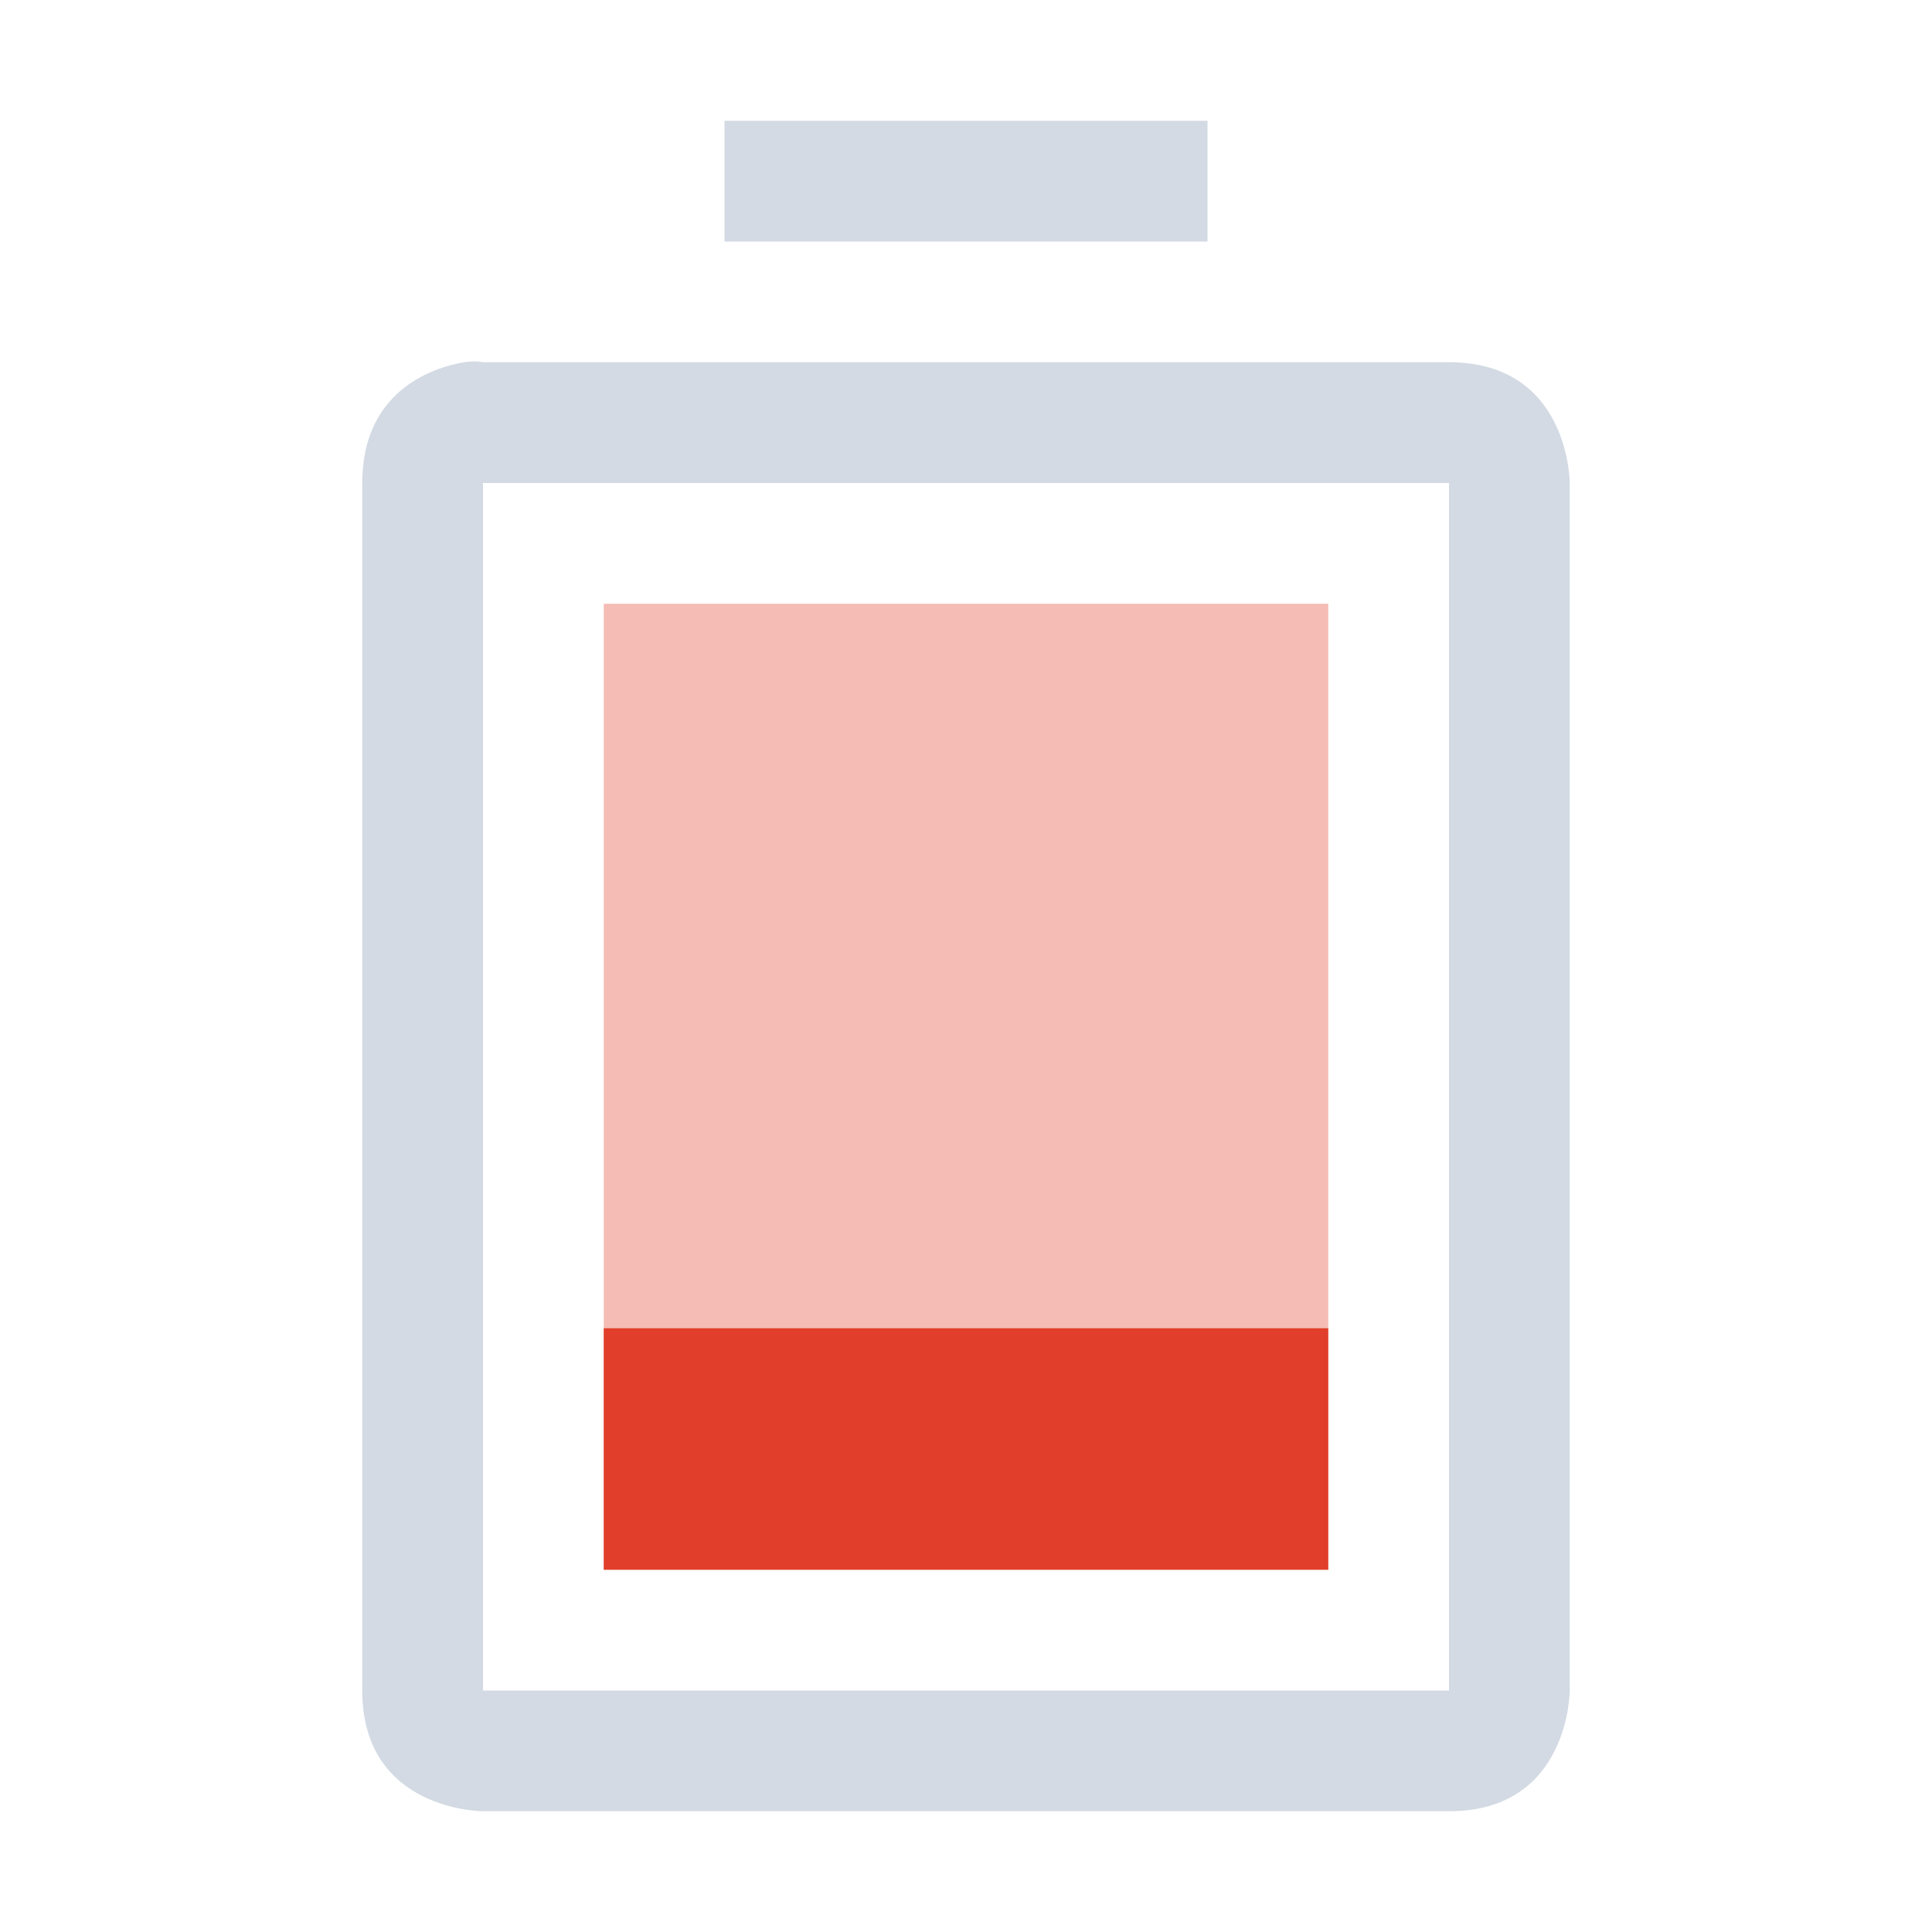
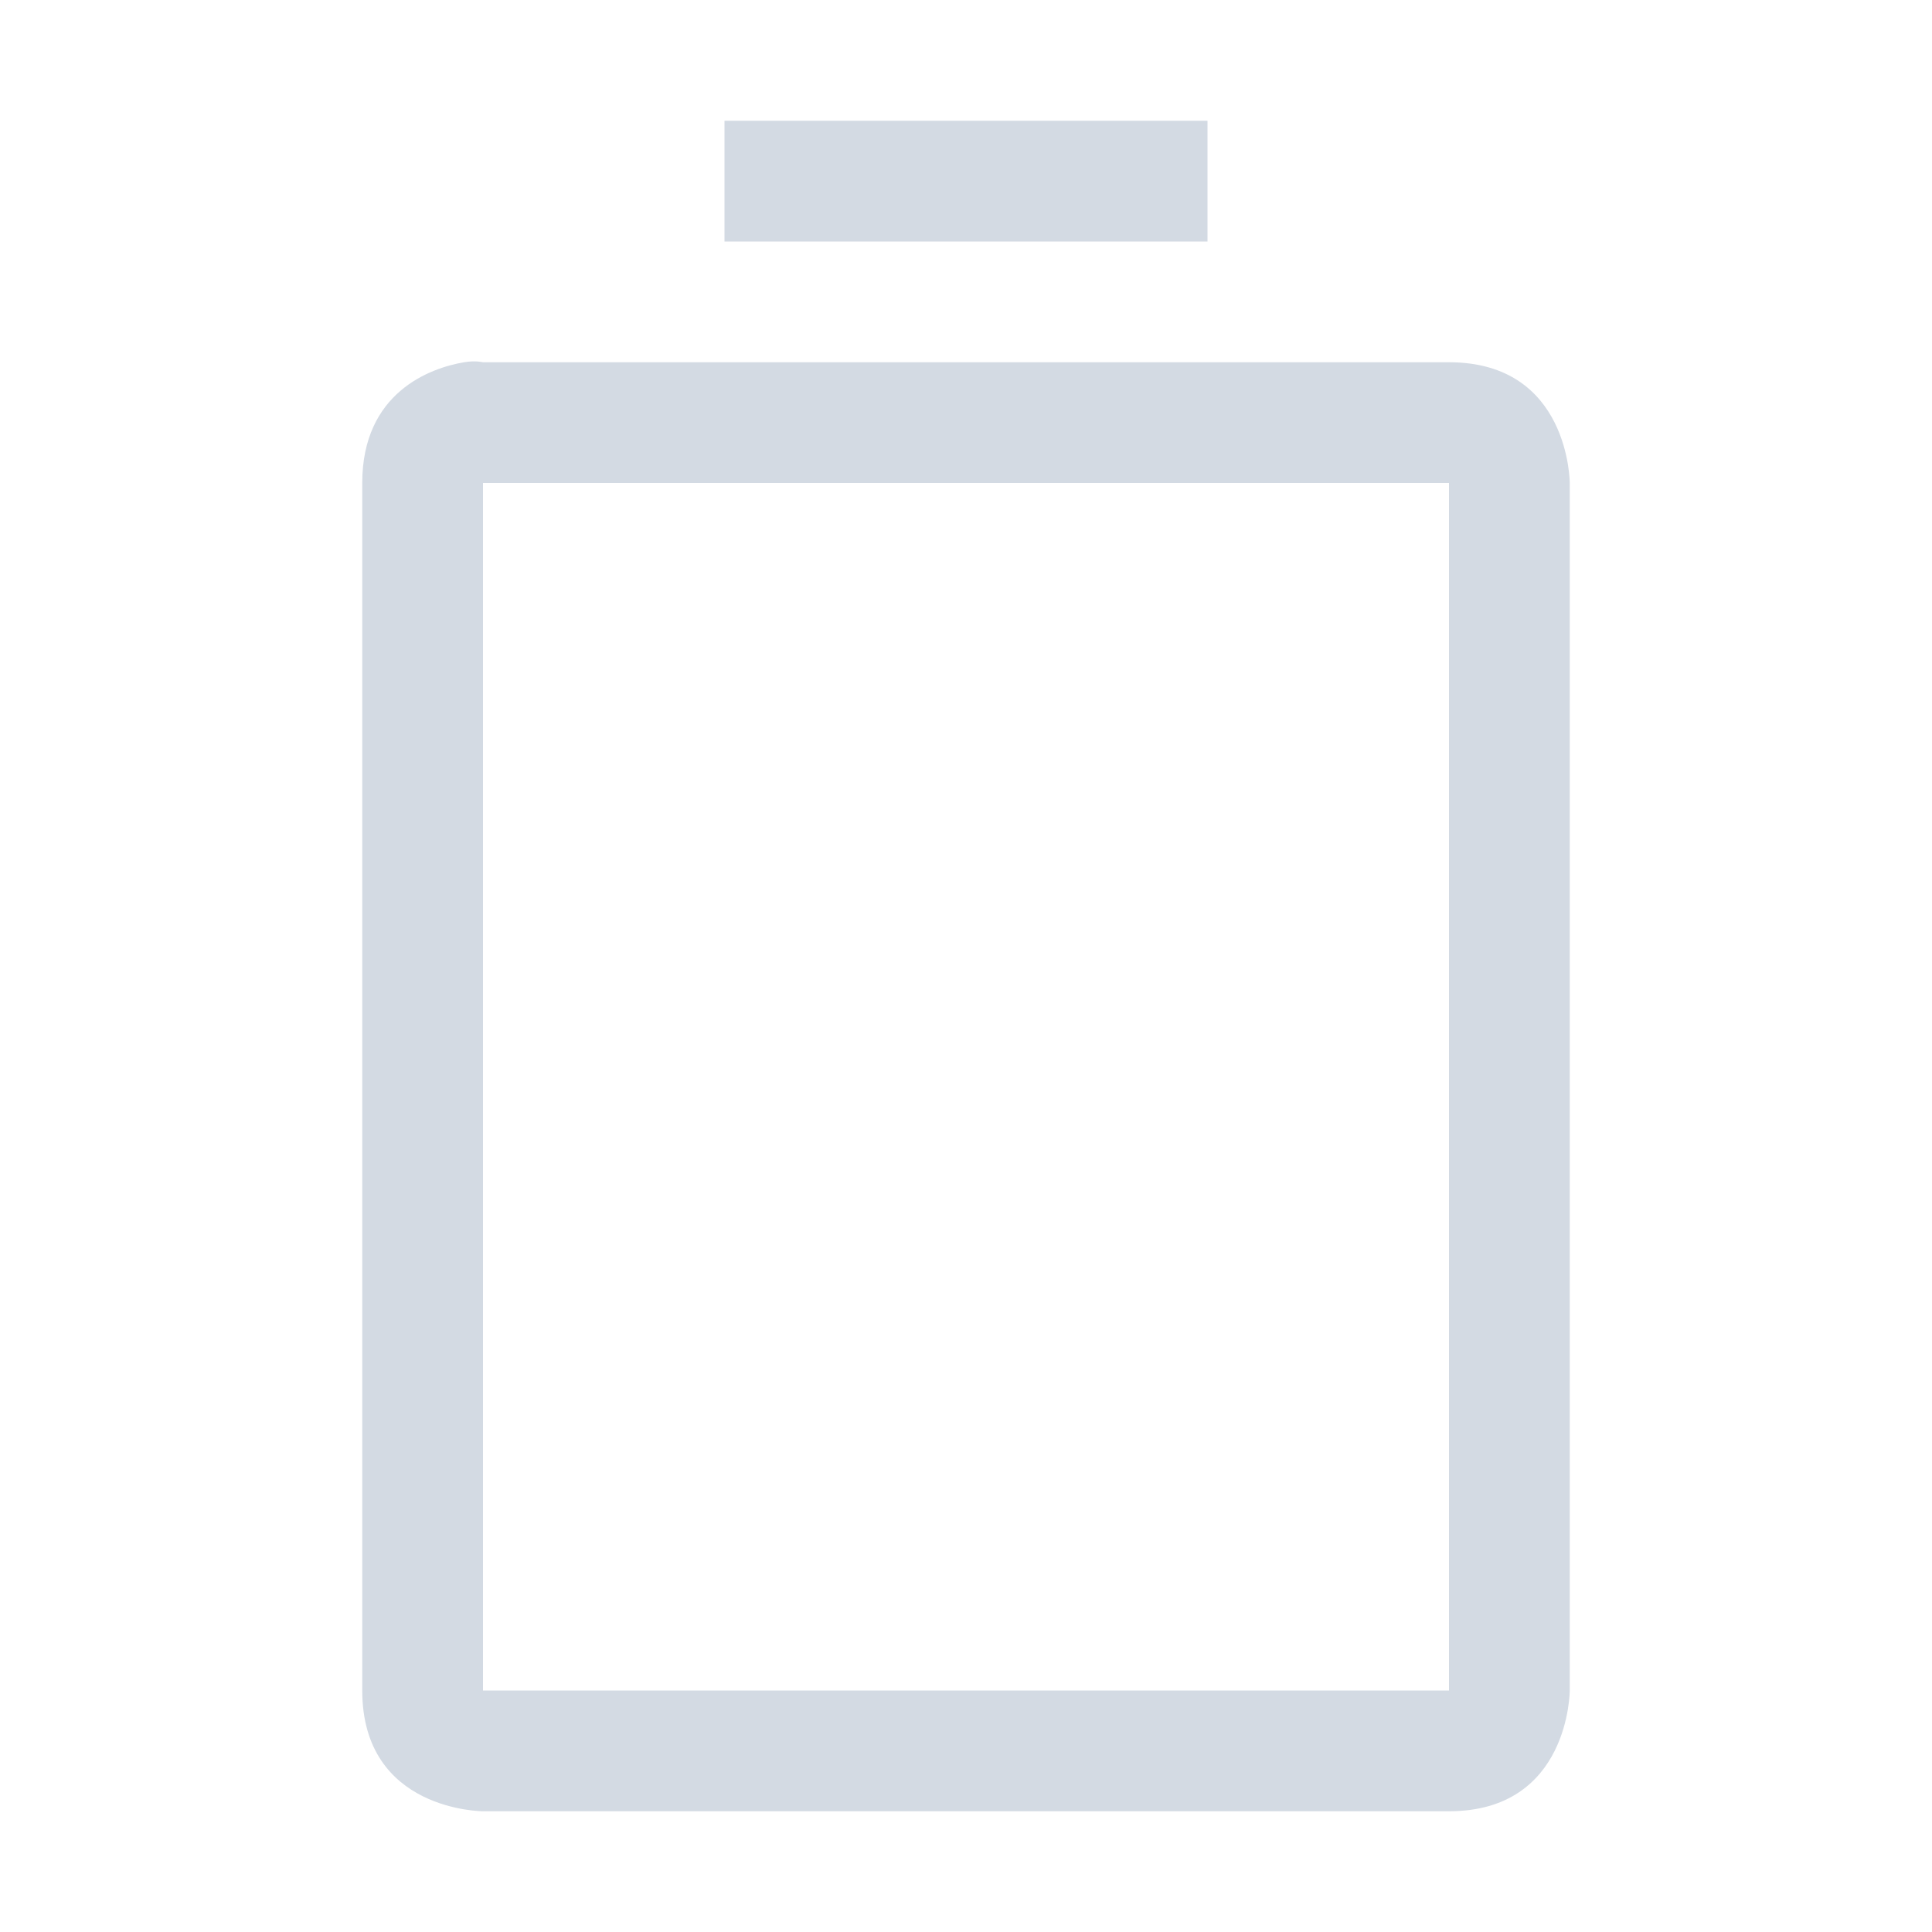
<svg xmlns="http://www.w3.org/2000/svg" height="16" width="16">
-   <path class="error" d="M5 5v8h6V5z" opacity=".35" fill="#e13f2b" />
  <path d="M6 1v1h4V1zM3.844 3C3.563 3.047 3 3.25 3 4v10c0 1 1 1 1 1h8c1 0 1-1 1-1V4s0-1-1-1H4s-.063-.016-.156 0zM4 4h8v10H4z" fill="#d3dae3" />
-   <path class="error" d="M5 11v2h6v-2z" fill="#e13f2b" />
</svg>